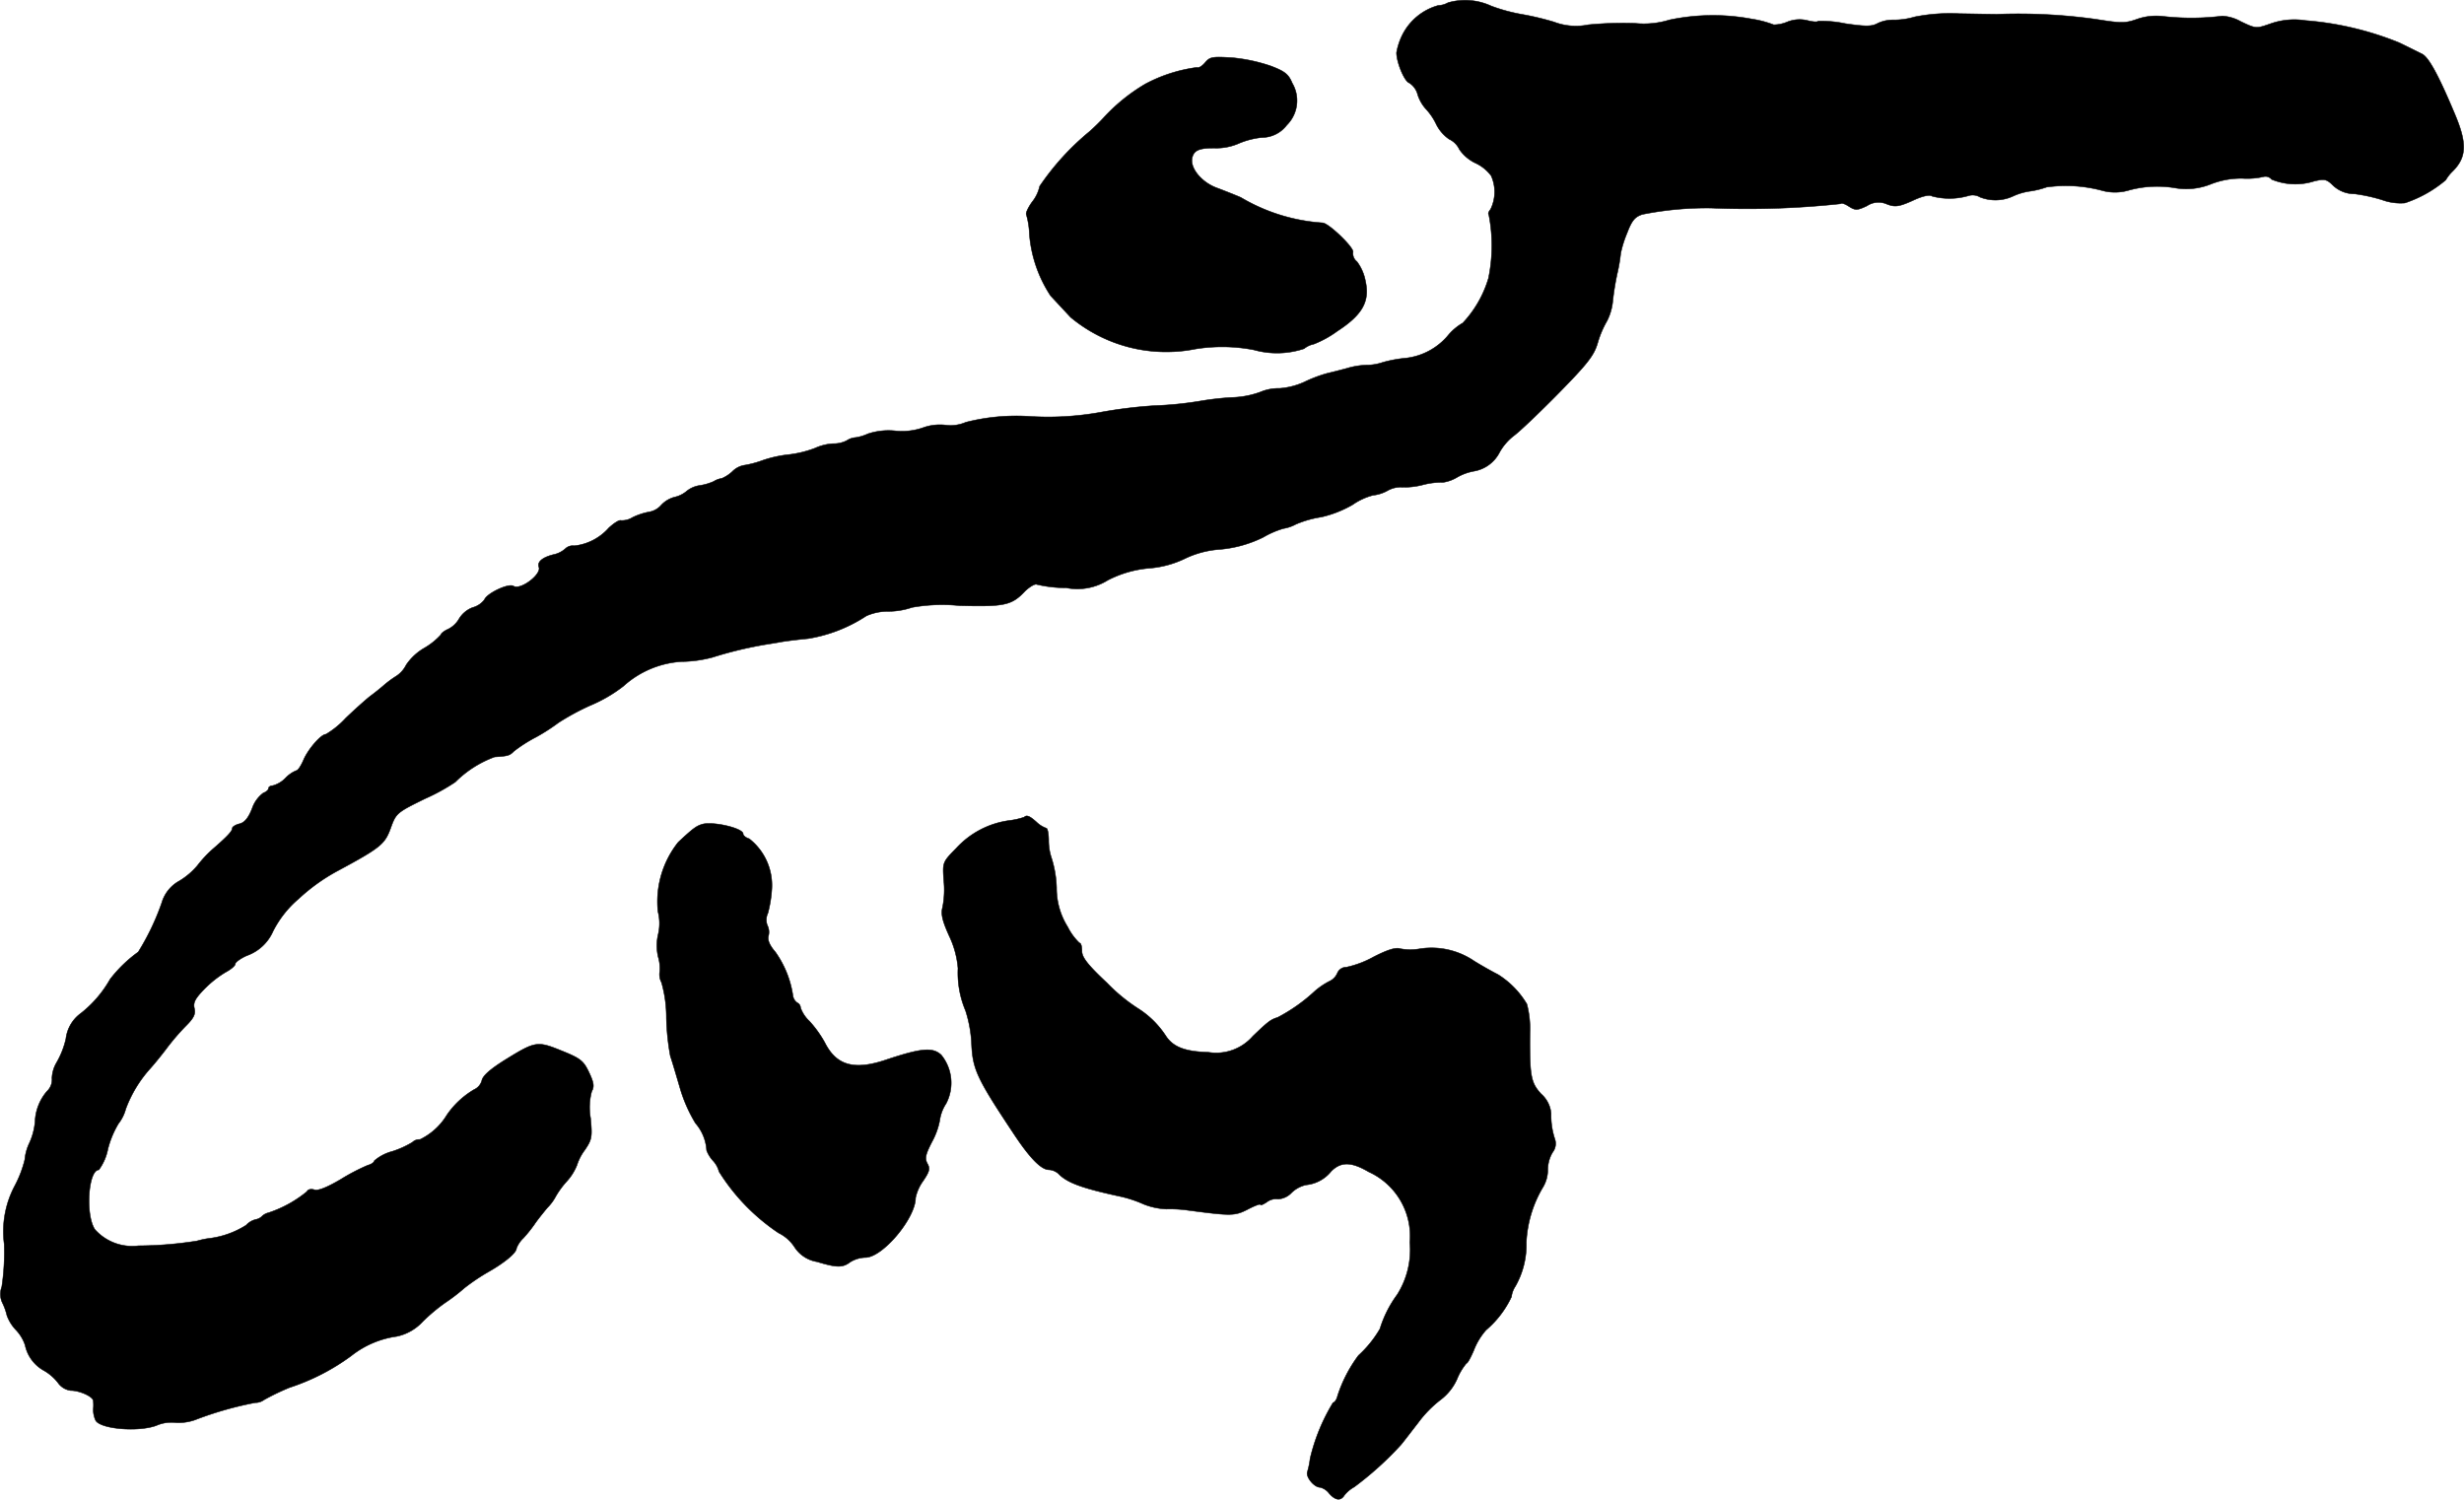
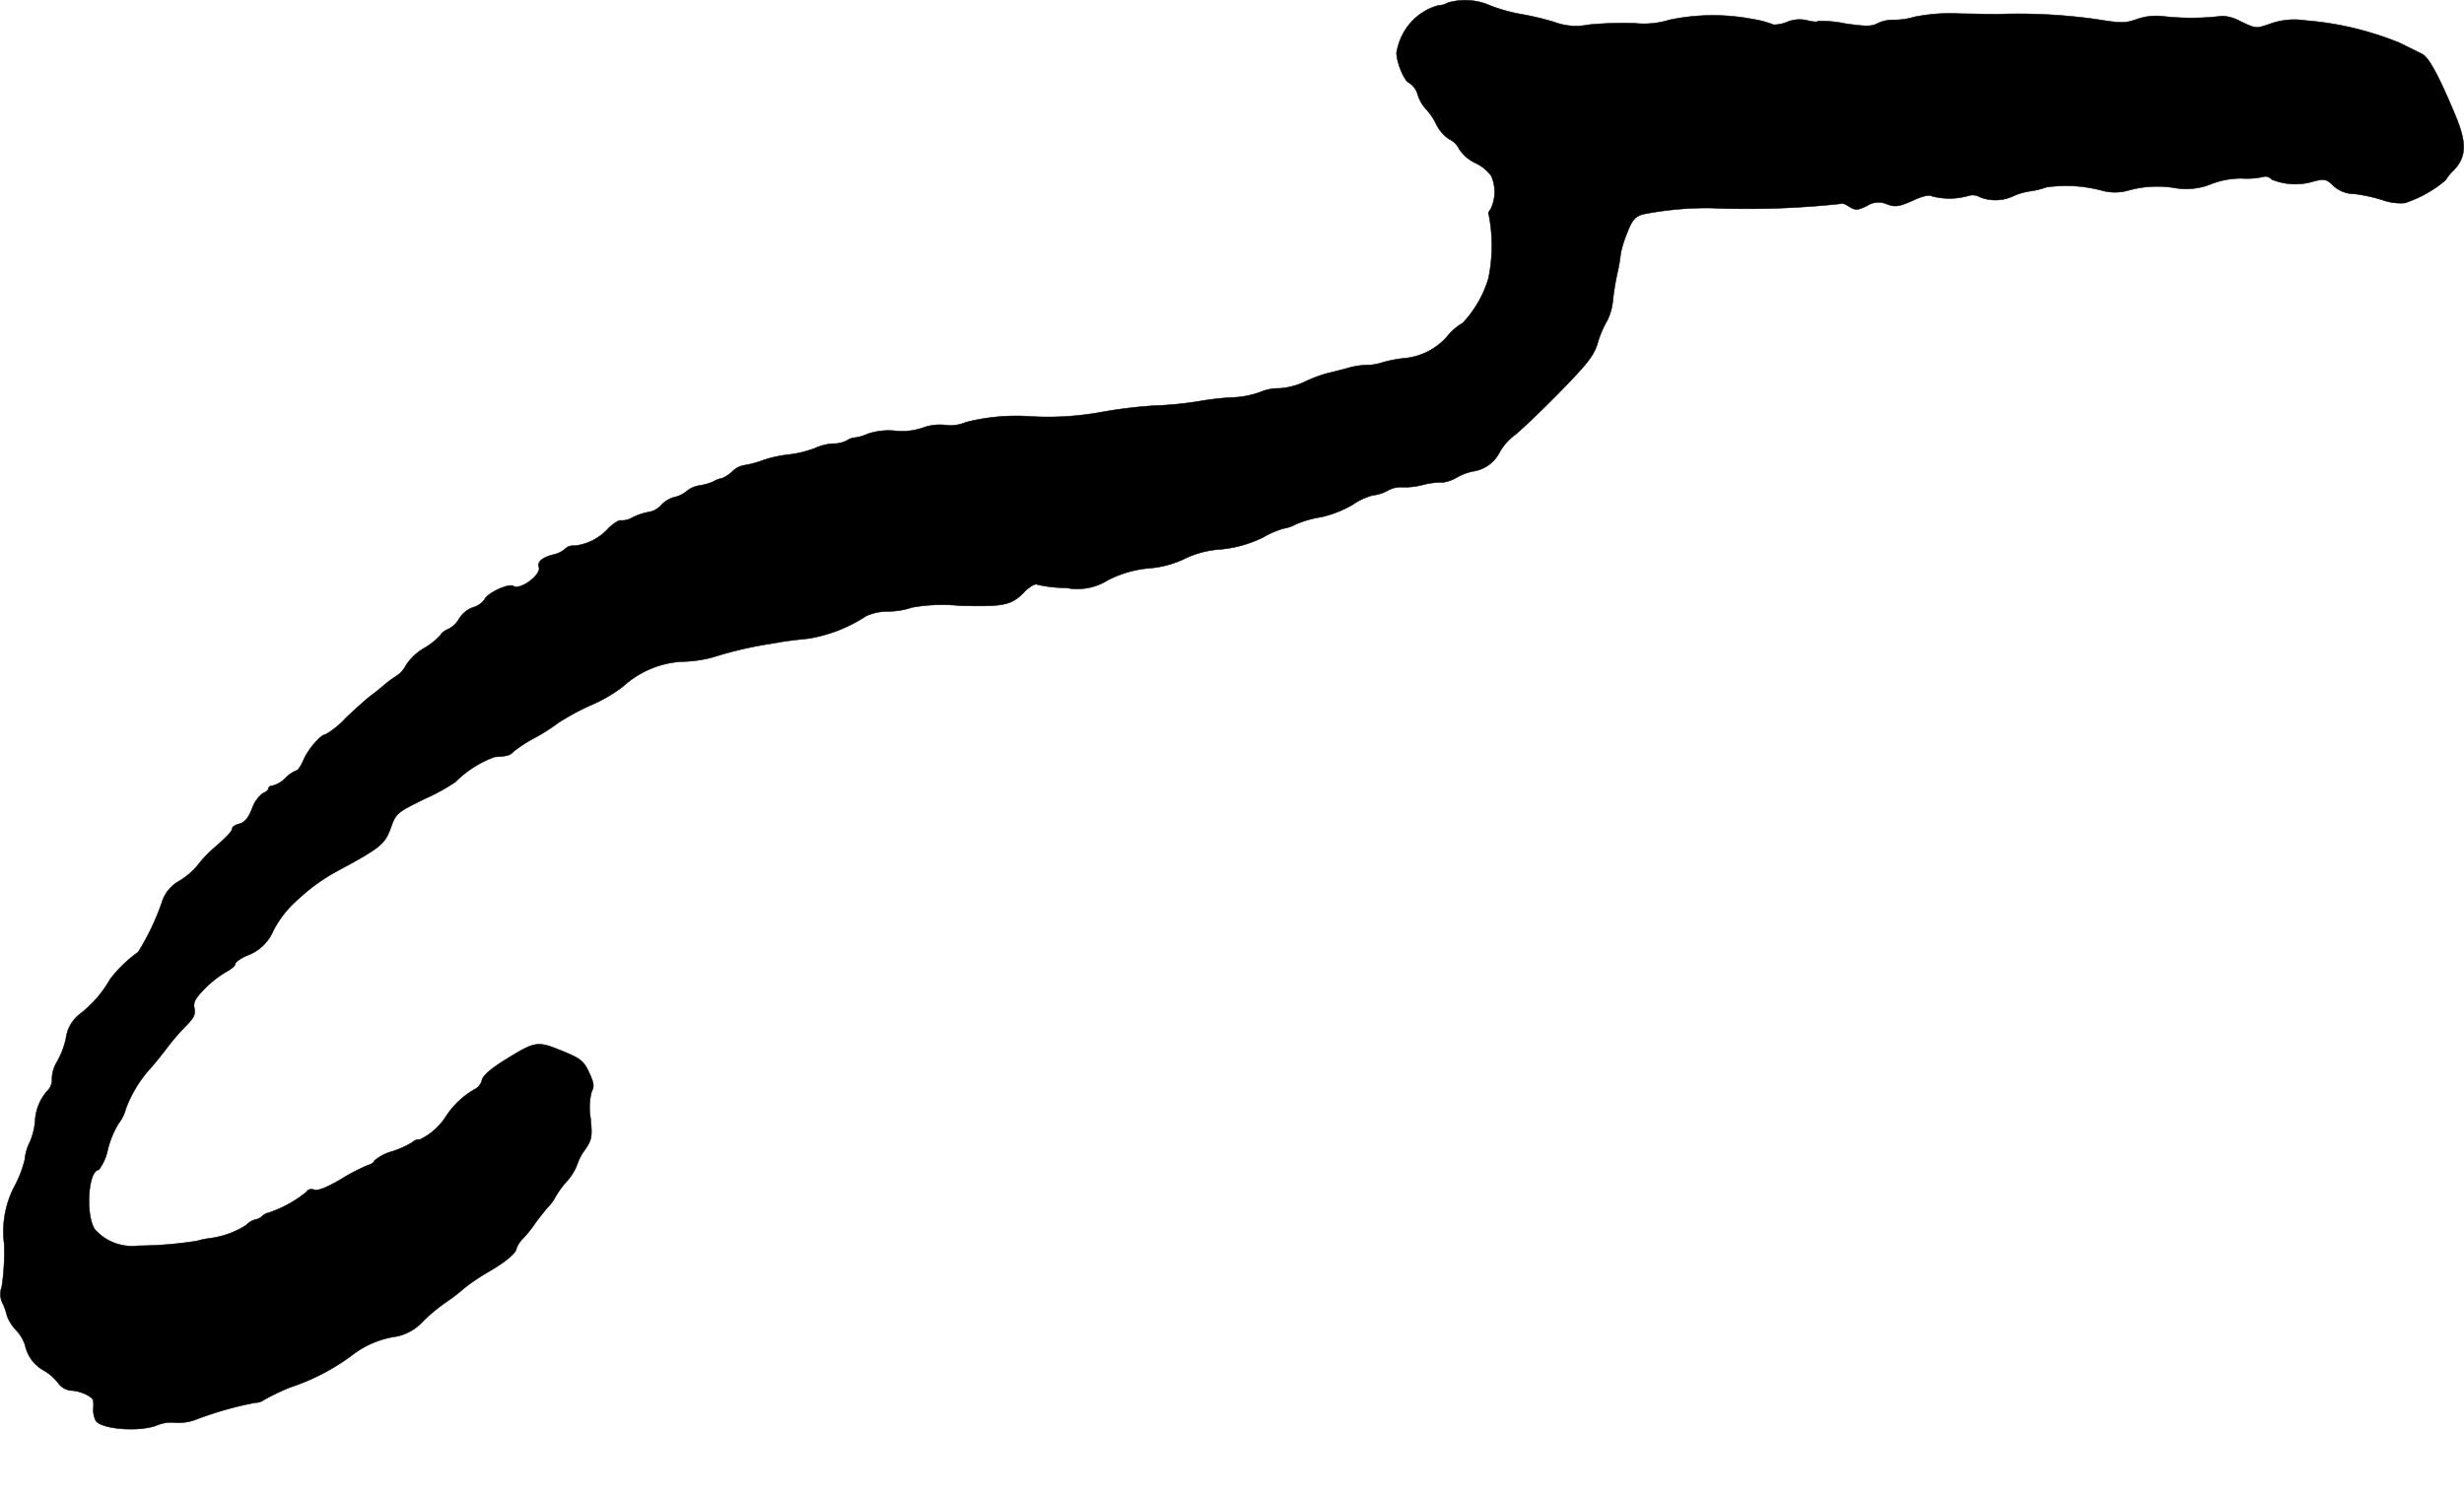
<svg xmlns="http://www.w3.org/2000/svg" version="1.1" width="17.407mm" height="10.594mm" viewBox="0 0 49.342 30.031">
  <defs>
    <style type="text/css">
      .a {
        stroke: #000;
        stroke-linecap: round;
        stroke-linejoin: round;
        stroke-width: 0.01px;
      }
    </style>
  </defs>
  <path class="a" d="M28.996.054a.423.423,0,0,1-.194.055,1.146,1.146,0,0,0-.721.594,1.309,1.309,0,0,0-.115.351c0,.194.157.575.254.606a.397.397,0,0,1,.17.236.784.784,0,0,0,.157.279,1.21,1.21,0,0,1,.212.309.78.78,0,0,0,.26.303.425.425,0,0,1,.206.206.817.817,0,0,0,.309.267.835.835,0,0,1,.327.26.789.789,0,0,1-.012.672c-.036.042-.055.091-.036.103a3.214,3.214,0,0,1-.006,1.278,2.239,2.239,0,0,1-.515.896,1.081,1.081,0,0,0-.279.23,1.295,1.295,0,0,1-.854.472,2.593,2.593,0,0,0-.466.085,1.004,1.004,0,0,1-.333.055,1.566,1.566,0,0,0-.394.067c-.133.036-.303.079-.382.097a2.7,2.7,0,0,0-.466.176,1.444,1.444,0,0,1-.497.127.939.939,0,0,0-.382.073,1.799,1.799,0,0,1-.575.109,5.787,5.787,0,0,0-.636.073,7.134,7.134,0,0,1-.909.091,9.297,9.297,0,0,0-1.084.133,5.916,5.916,0,0,1-1.46.079,4.09,4.09,0,0,0-1.236.121.762.762,0,0,1-.412.055.996.996,0,0,0-.448.055,1.276,1.276,0,0,1-.557.061,1.313,1.313,0,0,0-.545.061.895.895,0,0,1-.242.073A.364.364,0,0,0,16.955,8.824a.573.573,0,0,1-.273.061,1.017,1.017,0,0,0-.363.091,2.21,2.21,0,0,1-.515.127,2.391,2.391,0,0,0-.527.115,2.036,2.036,0,0,1-.357.097.44.44,0,0,0-.254.127.727.727,0,0,1-.212.139.413.413,0,0,0-.164.061,1.1,1.1,0,0,1-.267.079.539.539,0,0,0-.273.115.562.562,0,0,1-.248.121.57.57,0,0,0-.26.157.412.412,0,0,1-.248.139,1.296,1.296,0,0,0-.327.109.398.398,0,0,1-.236.061c-.036-.012-.145.061-.242.151a1.074,1.074,0,0,1-.69.357.213.213,0,0,0-.176.055.507.507,0,0,1-.242.121c-.218.055-.327.145-.291.248.061.145-.369.472-.509.382-.097-.061-.533.145-.581.273a.442.442,0,0,1-.236.157.544.544,0,0,0-.267.218.526.526,0,0,1-.218.212c-.085.036-.151.091-.151.115a1.409,1.409,0,0,1-.333.267,1.099,1.099,0,0,0-.363.339.564.564,0,0,1-.2.224,2.077,2.077,0,0,0-.26.194c-.055.048-.176.145-.267.212-.085.067-.309.267-.485.436a1.742,1.742,0,0,1-.394.321c-.097,0-.363.303-.454.527-.048.109-.109.2-.139.2a.625.625,0,0,0-.218.151.558.558,0,0,1-.254.151c-.042,0-.085.024-.085.055s-.048.073-.103.091a.645.645,0,0,0-.224.309c-.073.188-.151.285-.254.309-.079.018-.145.061-.145.091,0,.055-.091.157-.4.424a2.42,2.42,0,0,0-.297.321,1.451,1.451,0,0,1-.363.309.731.731,0,0,0-.351.436,4.951,4.951,0,0,1-.472.987,2.67,2.67,0,0,0-.563.545,2.327,2.327,0,0,1-.588.684.733.733,0,0,0-.297.509,1.706,1.706,0,0,1-.188.478.667.667,0,0,0-.091.309.323.323,0,0,1-.103.267.991.991,0,0,0-.236.606,1.296,1.296,0,0,1-.109.418.991.991,0,0,0-.097.345,2.278,2.278,0,0,1-.2.521,1.945,1.945,0,0,0-.212,1.163,4.664,4.664,0,0,1-.048.86.409.409,0,0,0,.012.321,1.172,1.172,0,0,1,.091.254.835.835,0,0,0,.182.291.819.819,0,0,1,.182.303A.758.758,0,0,0,.88,27.449a.97.97,0,0,1,.279.242.37.37,0,0,0,.254.157c.182,0,.448.121.454.206a.788.788,0,0,1,0,.17.517.517,0,0,0,.048.224c.097.17.842.236,1.211.103a.758.758,0,0,1,.382-.061.986.986,0,0,0,.4-.055A6.933,6.933,0,0,1,5.114,28.091a.283.283,0,0,0,.17-.055,4.698,4.698,0,0,1,.515-.248,4.362,4.362,0,0,0,1.236-.636,1.885,1.885,0,0,1,.909-.388.984.984,0,0,0,.521-.297,3.592,3.592,0,0,1,.448-.376,3.784,3.784,0,0,0,.388-.297,4.088,4.088,0,0,1,.466-.315c.333-.188.575-.388.575-.478a.559.559,0,0,1,.139-.206,2.824,2.824,0,0,0,.224-.279c.048-.073.164-.218.254-.327a.939.939,0,0,0,.17-.23,1.763,1.763,0,0,1,.212-.291,1.078,1.078,0,0,0,.212-.333,1.015,1.015,0,0,1,.157-.303c.145-.212.151-.267.115-.642a1.214,1.214,0,0,1,.024-.533c.055-.097.042-.176-.055-.382-.109-.23-.17-.279-.545-.43-.491-.2-.527-.194-1.127.176-.291.182-.448.315-.472.412a.277.277,0,0,1-.157.188,1.71,1.71,0,0,0-.545.509,1.283,1.283,0,0,1-.539.491.196.196,0,0,0-.151.055,1.869,1.869,0,0,1-.4.182.909.909,0,0,0-.363.188c0,.03-.061.073-.133.091a4.096,4.096,0,0,0-.545.285c-.267.157-.448.23-.521.206s-.133-.006-.151.036a2.397,2.397,0,0,1-.769.424.279.279,0,0,0-.127.067.232.232,0,0,1-.127.067.39.39,0,0,0-.194.115,1.79,1.79,0,0,1-.709.26,1.644,1.644,0,0,0-.273.055,7.708,7.708,0,0,1-1.175.097,1.001,1.001,0,0,1-.872-.327c-.194-.291-.133-1.193.079-1.193a1.036,1.036,0,0,0,.182-.418,1.916,1.916,0,0,1,.212-.509.806.806,0,0,0,.145-.291,2.509,2.509,0,0,1,.491-.812c.061-.067.206-.242.321-.394a4.556,4.556,0,0,1,.4-.466c.151-.151.188-.23.164-.339-.03-.121.012-.2.2-.394a2.126,2.126,0,0,1,.43-.339c.103-.055.188-.127.188-.164,0-.03.103-.109.23-.164a.901.901,0,0,0,.527-.491A2.096,2.096,0,0,1,5.98,18a3.761,3.761,0,0,1,.787-.563c.854-.46.939-.533,1.054-.848.109-.303.121-.315.69-.594a3.937,3.937,0,0,0,.606-.333,2.169,2.169,0,0,1,.787-.503c.279-.018.303-.03.388-.115a2.972,2.972,0,0,1,.448-.285,3.866,3.866,0,0,0,.442-.285,4.855,4.855,0,0,1,.636-.345,2.924,2.924,0,0,0,.666-.388,1.914,1.914,0,0,1,1.163-.491,2.535,2.535,0,0,0,.618-.085,7.934,7.934,0,0,1,1.012-.248c.103-.018.267-.042.363-.061.103-.018.345-.048.545-.067a2.998,2.998,0,0,0,1.163-.454,1.069,1.069,0,0,1,.436-.091,1.474,1.474,0,0,0,.478-.079,3.427,3.427,0,0,1,.951-.036c.902.024,1.048-.006,1.314-.291.097-.091.2-.151.236-.133a2.526,2.526,0,0,0,.588.067,1.146,1.146,0,0,0,.83-.151,2.215,2.215,0,0,1,.842-.242,1.995,1.995,0,0,0,.697-.188,1.916,1.916,0,0,1,.703-.188,2.427,2.427,0,0,0,.872-.242,1.792,1.792,0,0,1,.406-.176.789.789,0,0,0,.248-.085,2.092,2.092,0,0,1,.509-.145,2.239,2.239,0,0,0,.63-.248,1.268,1.268,0,0,1,.406-.188A.765.765,0,0,0,27.791,9.823a.537.537,0,0,1,.26-.067,1.473,1.473,0,0,0,.448-.048,1.501,1.501,0,0,1,.4-.048.764.764,0,0,0,.273-.097,1.064,1.064,0,0,1,.345-.127.709.709,0,0,0,.515-.382,1.101,1.101,0,0,1,.291-.333c.121-.091.527-.478.902-.86.569-.581.697-.745.769-.993a1.966,1.966,0,0,1,.188-.442,1.117,1.117,0,0,0,.115-.4,5.308,5.308,0,0,1,.091-.557,3.216,3.216,0,0,0,.067-.394,2.219,2.219,0,0,1,.127-.406c.097-.254.157-.327.309-.376a6.638,6.638,0,0,1,1.375-.127,17.408,17.408,0,0,0,2.592-.085c.018-.024.097.006.17.055.127.079.164.079.357-.012a.417.417,0,0,1,.4-.036c.157.061.236.055.509-.067.206-.097.345-.127.4-.091a1.371,1.371,0,0,0,.733-.012.288.288,0,0,1,.224.03.839.839,0,0,0,.672-.024A1.232,1.232,0,0,1,40.668,3.827a1.684,1.684,0,0,0,.315-.079,2.799,2.799,0,0,1,1.108.067.979.979,0,0,0,.545-.006,2.153,2.153,0,0,1,.939-.042,1.321,1.321,0,0,0,.697-.079,1.657,1.657,0,0,1,.636-.115,1.488,1.488,0,0,0,.43-.036.155.155,0,0,1,.151.055,1.242,1.242,0,0,0,.854.036c.206-.048.248-.042.376.085a.627.627,0,0,0,.436.17,3.304,3.304,0,0,1,.551.121,1.07,1.07,0,0,0,.454.061,2.459,2.459,0,0,0,.818-.46.8.8,0,0,1,.139-.176c.279-.279.291-.557.042-1.145-.327-.781-.527-1.145-.66-1.205-.048-.024-.254-.127-.454-.224A6.285,6.285,0,0,0,46.168.411a1.43,1.43,0,0,0-.709.067c-.279.097-.285.097-.588-.048a.846.846,0,0,0-.369-.109,5,5,0,0,1-1.187.006,1.165,1.165,0,0,0-.515.055c-.236.085-.321.085-.812.006a11.183,11.183,0,0,0-1.999-.103c-.067,0-.406-.006-.757-.012A3.625,3.625,0,0,0,38.342.338a1.454,1.454,0,0,1-.424.061.702.702,0,0,0-.315.067c-.121.067-.236.067-.654.006A2.293,2.293,0,0,0,36.41.423c-.018.024-.115.012-.212-.012A.657.657,0,0,0,35.786.441a.726.726,0,0,1-.267.055,2.064,2.064,0,0,0-.436-.115A4.214,4.214,0,0,0,33.43.399a1.74,1.74,0,0,1-.697.067,7.18,7.18,0,0,0-.927.03A1.23,1.23,0,0,1,31.122.441a5.608,5.608,0,0,0-.63-.151,3.473,3.473,0,0,1-.63-.17A1.242,1.242,0,0,0,28.996.054Z" />
-   <path class="a" d="M24.133,1.253c-.061.073-.133.115-.164.097a3.02,3.02,0,0,0-1.036.333,3.63,3.63,0,0,0-.836.678c-.055.061-.176.182-.279.273a5.172,5.172,0,0,0-.999,1.096.756.756,0,0,1-.151.315c-.079.109-.133.224-.115.254a1.625,1.625,0,0,1,.061.394,2.61,2.61,0,0,0,.424,1.23c.079.085.26.279.4.43a2.991,2.991,0,0,0,2.502.636,3.338,3.338,0,0,1,1.169.018,1.715,1.715,0,0,0,1.005-.024.451.451,0,0,1,.194-.091,2.071,2.071,0,0,0,.472-.26c.503-.327.654-.594.563-1.005a.928.928,0,0,0-.17-.388.207.207,0,0,1-.079-.188c.03-.085-.478-.575-.606-.588a3.69,3.69,0,0,1-1.641-.509c-.097-.042-.309-.127-.472-.188-.321-.115-.563-.418-.497-.624.042-.139.151-.182.485-.176a1.123,1.123,0,0,0,.424-.085,1.613,1.613,0,0,1,.478-.127.628.628,0,0,0,.503-.248.691.691,0,0,0,.109-.842c-.073-.176-.145-.236-.436-.345a3.379,3.379,0,0,0-.775-.164C24.284,1.132,24.229,1.138,24.133,1.253Z" />
-   <path class="a" d="M20.51,16.365a1.462,1.462,0,0,1-.297.067,1.759,1.759,0,0,0-1.06.551c-.279.285-.279.285-.254.648a1.805,1.805,0,0,1-.024.539c-.036.133-.006.267.133.575a1.862,1.862,0,0,1,.176.648,1.942,1.942,0,0,0,.151.848,2.533,2.533,0,0,1,.121.678c.024.503.115.69.836,1.775.327.497.557.733.715.733a.308.308,0,0,1,.188.079c.176.182.472.291,1.26.46a2.446,2.446,0,0,1,.448.151,1.39,1.39,0,0,0,.454.097,2.526,2.526,0,0,1,.43.024c.872.115.939.115,1.199-.018.139-.073.254-.115.254-.097,0,.024.055,0,.127-.048a.311.311,0,0,1,.23-.061.405.405,0,0,0,.267-.127.604.604,0,0,1,.291-.157.736.736,0,0,0,.503-.273c.194-.194.4-.194.751.012a1.415,1.415,0,0,1,.824,1.411,1.681,1.681,0,0,1-.254,1.048,2.275,2.275,0,0,0-.345.684,2.24,2.24,0,0,1-.43.533,2.774,2.774,0,0,0-.418.806c-.018.079-.061.139-.091.139a3.829,3.829,0,0,0-.46,1.121,1.555,1.555,0,0,1-.055.267c-.036.097.133.309.254.309a.327.327,0,0,1,.182.121c.121.139.23.157.303.042a.656.656,0,0,1,.2-.17,6.581,6.581,0,0,0,.933-.842c.042-.048.194-.248.345-.442a2.32,2.32,0,0,1,.448-.46,1.056,1.056,0,0,0,.333-.418,1.182,1.182,0,0,1,.188-.315c.024,0,.085-.115.145-.254a1.354,1.354,0,0,1,.248-.412,1.966,1.966,0,0,0,.509-.666.483.483,0,0,1,.079-.212,1.684,1.684,0,0,0,.218-.878,2.377,2.377,0,0,1,.339-1.114.682.682,0,0,0,.091-.339.686.686,0,0,1,.097-.351.282.282,0,0,0,.042-.273,1.504,1.504,0,0,1-.073-.503.589.589,0,0,0-.2-.394c-.206-.224-.23-.357-.224-1.217a1.948,1.948,0,0,0-.061-.581,1.761,1.761,0,0,0-.581-.594c-.097-.048-.315-.17-.472-.267A1.52,1.52,0,0,0,28.445,19a1.115,1.115,0,0,1-.406,0c-.085-.03-.248.018-.533.164a1.987,1.987,0,0,1-.545.206.192.192,0,0,0-.176.109.32.32,0,0,1-.17.176,1.485,1.485,0,0,0-.285.194,3.377,3.377,0,0,1-.745.527c-.139.042-.194.085-.497.376a.973.973,0,0,1-.896.321c-.454-.012-.697-.103-.842-.321a1.832,1.832,0,0,0-.563-.557,3.491,3.491,0,0,1-.618-.509c-.388-.363-.503-.515-.503-.636,0-.091-.018-.164-.048-.164a1.148,1.148,0,0,1-.236-.321,1.458,1.458,0,0,1-.224-.787,2.204,2.204,0,0,0-.097-.581,1.099,1.099,0,0,1-.061-.363c0-.139-.024-.248-.048-.248a.536.536,0,0,1-.194-.121C20.619,16.341,20.559,16.316,20.51,16.365Z" />
-   <path class="a" d="M14.072,16.504c-.127.036-.194.085-.491.363a1.914,1.914,0,0,0-.406,1.387.953.953,0,0,1,.006.454.984.984,0,0,0,0,.46.798.798,0,0,1,.03.291.342.342,0,0,0,.036.218,2.561,2.561,0,0,1,.097.709,4.816,4.816,0,0,0,.079.763c.036.103.121.394.194.642a2.962,2.962,0,0,0,.309.703.915.915,0,0,1,.224.545.644.644,0,0,0,.127.206.5.5,0,0,1,.121.218,4.073,4.073,0,0,0,1.193,1.23.801.801,0,0,1,.321.285.661.661,0,0,0,.448.291c.4.121.515.121.666.006a.614.614,0,0,1,.303-.091c.345,0,1.005-.787,1.005-1.193a.891.891,0,0,1,.151-.339c.127-.188.145-.248.085-.351-.055-.103-.036-.182.091-.43a1.461,1.461,0,0,0,.157-.43.818.818,0,0,1,.127-.339.888.888,0,0,0-.097-.975c-.17-.157-.394-.139-1.102.097-.642.218-.999.115-1.23-.345a2.219,2.219,0,0,0-.309-.43.681.681,0,0,1-.176-.267.112.112,0,0,0-.061-.097.208.208,0,0,1-.091-.139,2.018,2.018,0,0,0-.351-.878c-.115-.133-.164-.242-.139-.327a.302.302,0,0,0-.024-.212.311.311,0,0,1,.012-.242,2.427,2.427,0,0,0,.079-.497,1.183,1.183,0,0,0-.454-.993c-.067-.018-.121-.067-.121-.097C14.884,16.589,14.302,16.45,14.072,16.504Z" />
</svg>